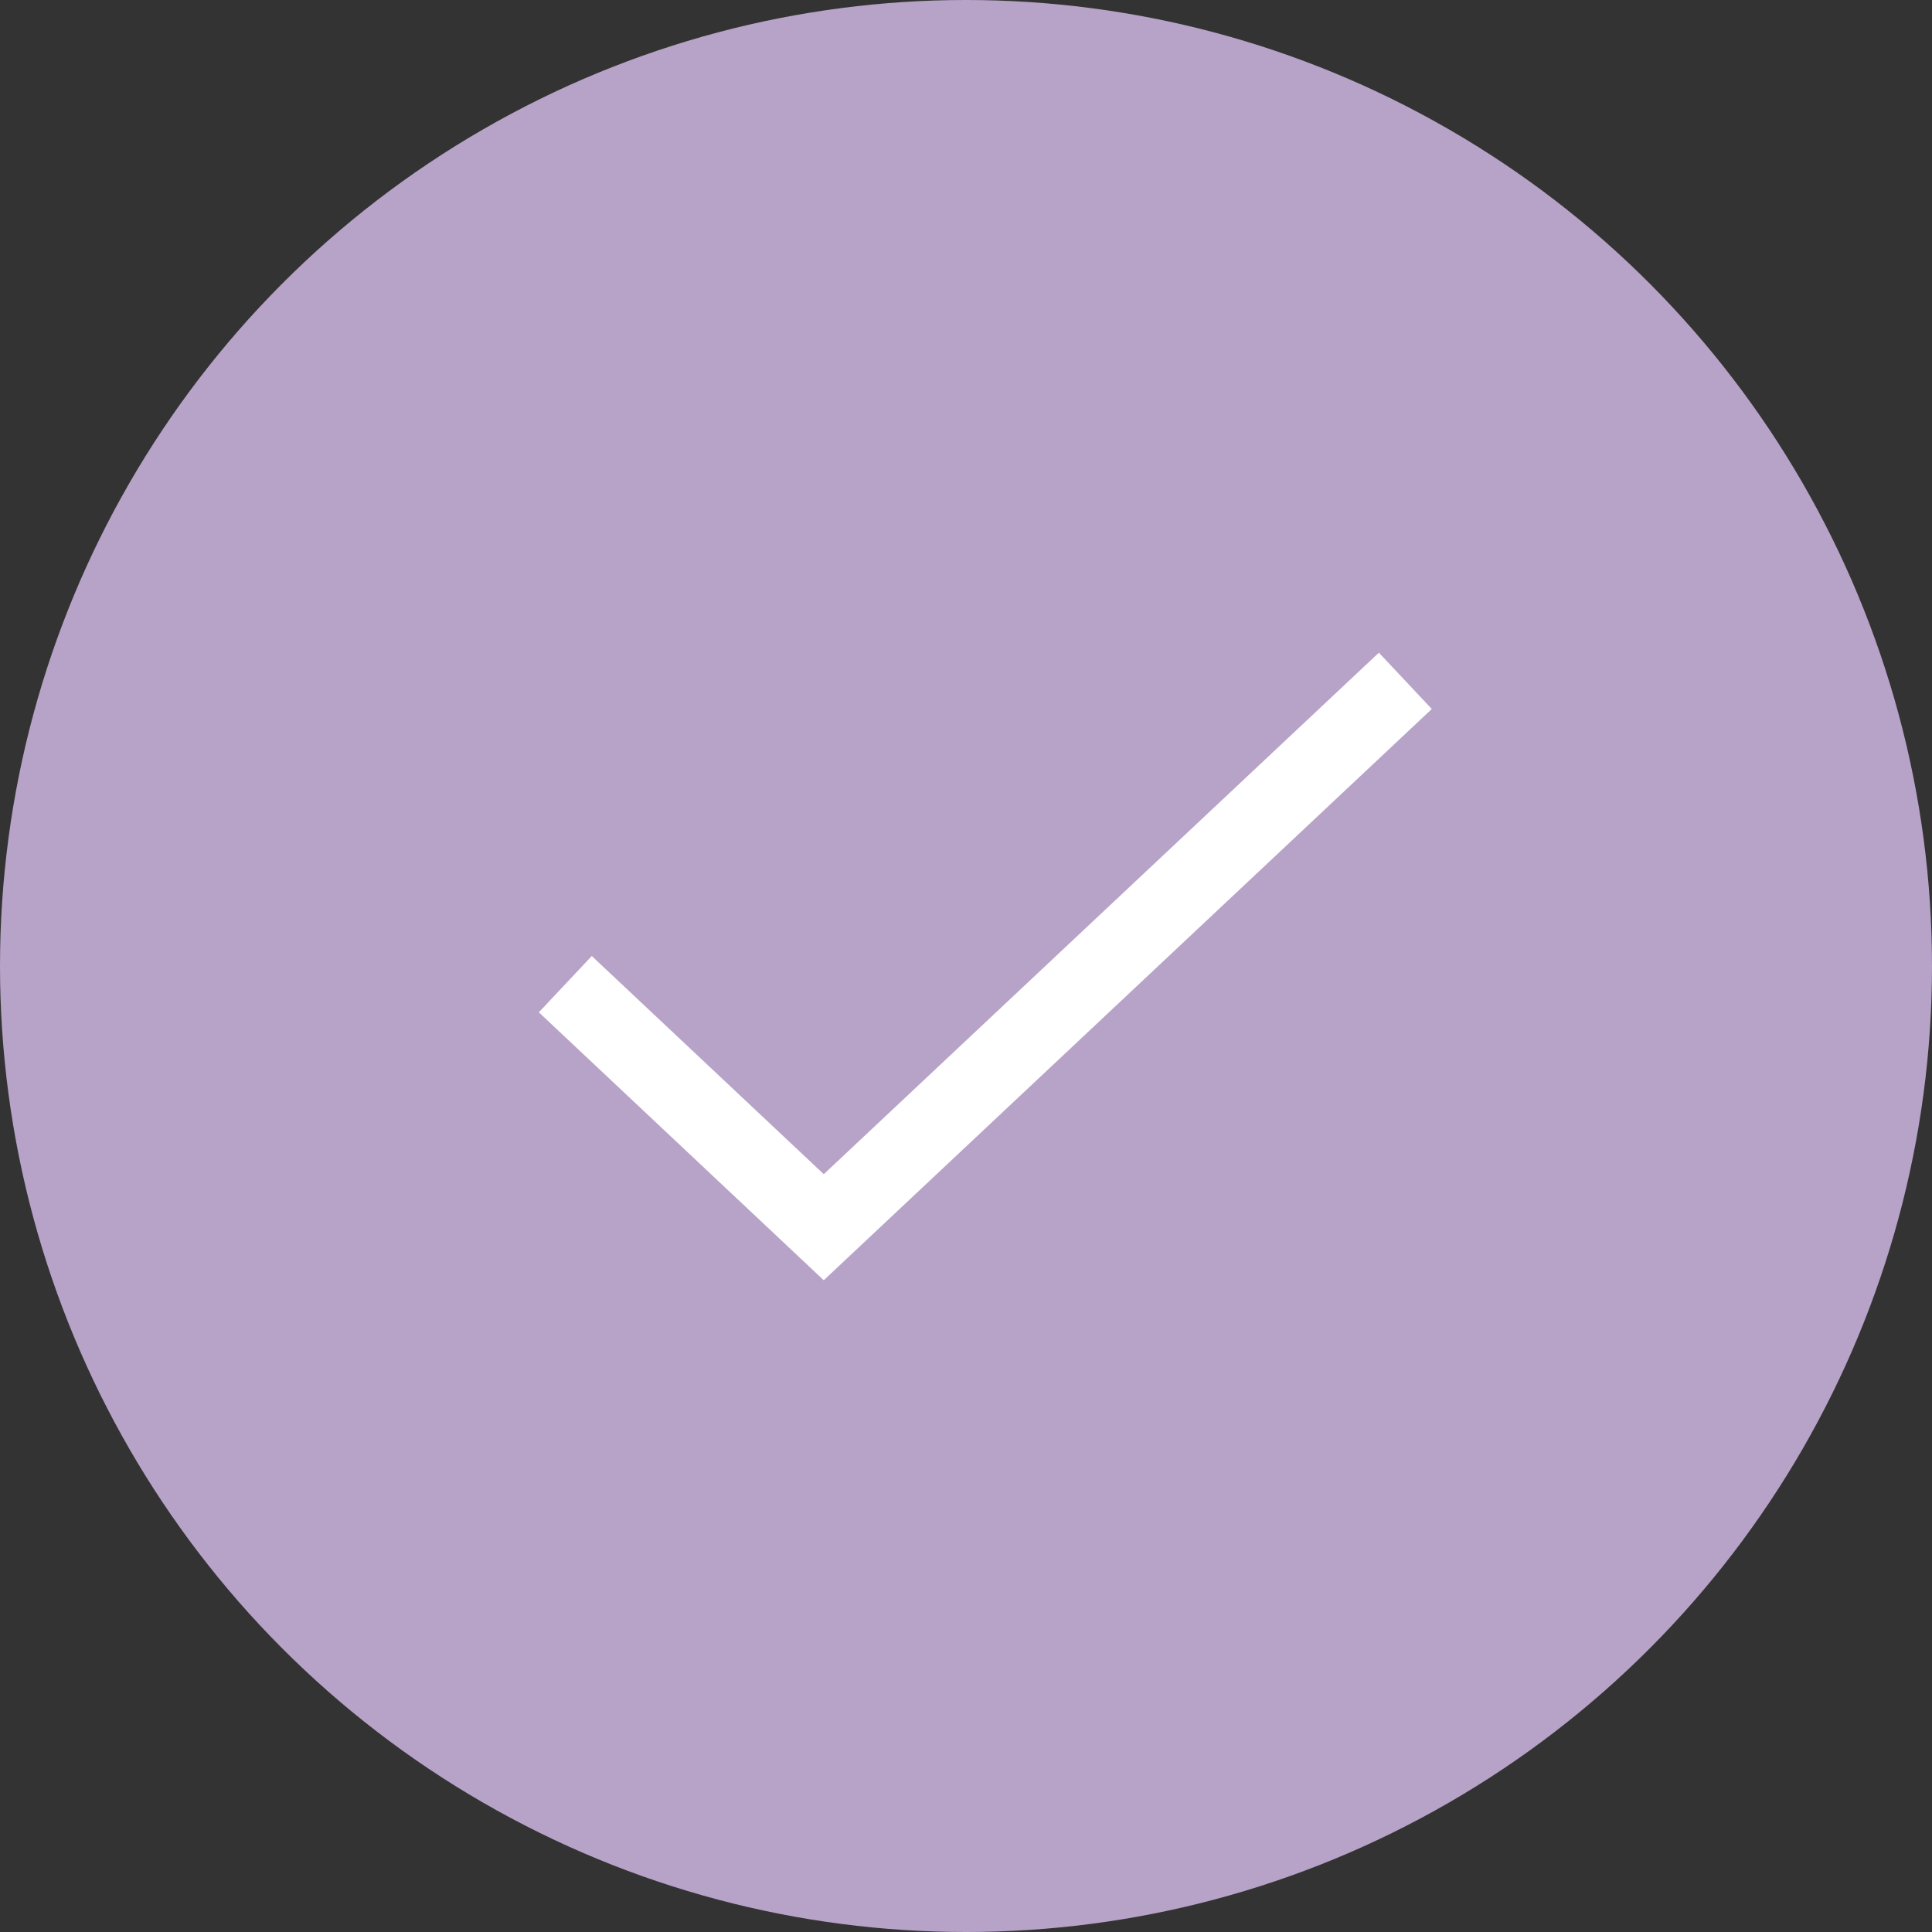
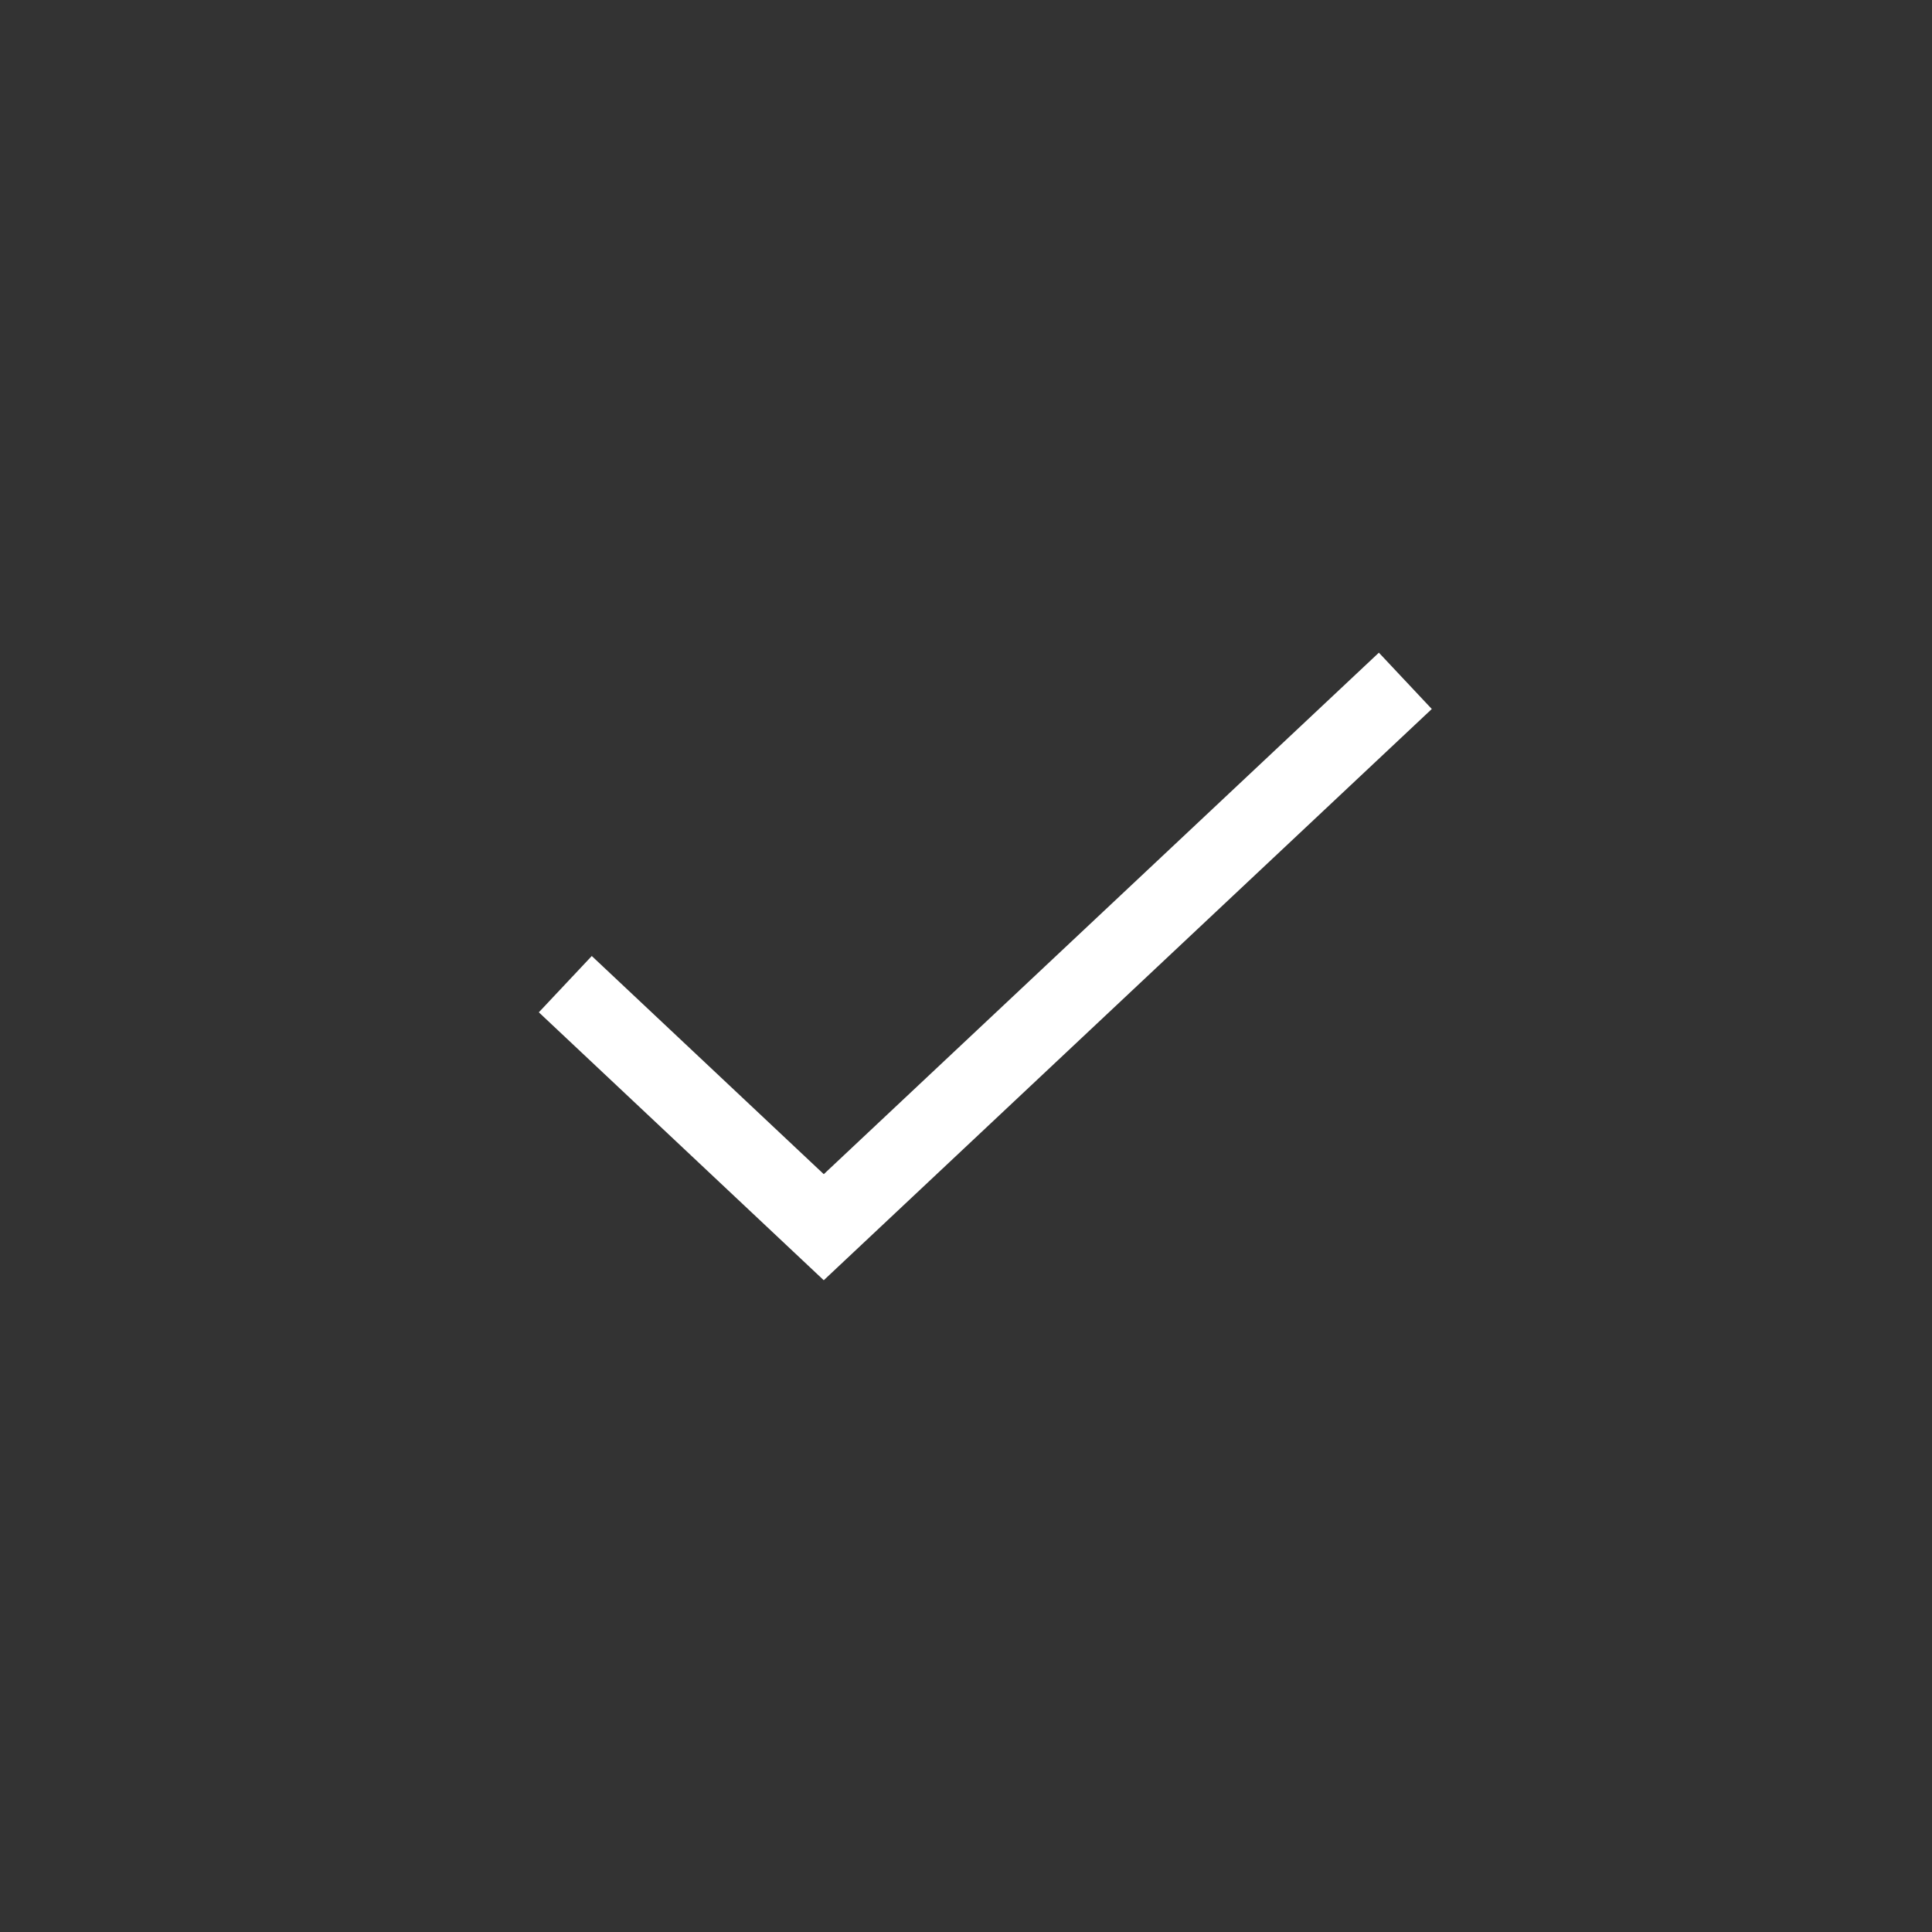
<svg xmlns="http://www.w3.org/2000/svg" id="check02.svg" width="50" height="50" viewBox="0 0 50 50">
  <rect x="0" y="0" width="50" height="50" fill="#333333" stroke="none" />
  <defs>
    <style>
      .cls-1 {
        fill: #b7a2c8;
      }

      .cls-2 {
        fill: none;
        stroke: #fff;
        stroke-width: 2px;
        fill-rule: evenodd;
      }
    </style>
  </defs>
-   <circle id="楕円形_1208" data-name="楕円形 1208" class="cls-1" cx="25" cy="25" r="25" />
  <path id="シェイプ_1209" data-name="シェイプ 1209" class="cls-2" d="M569.63,5963.47l6.689,6.29,15.051-14.14" transform="translate(-555 -5938)" />
</svg>